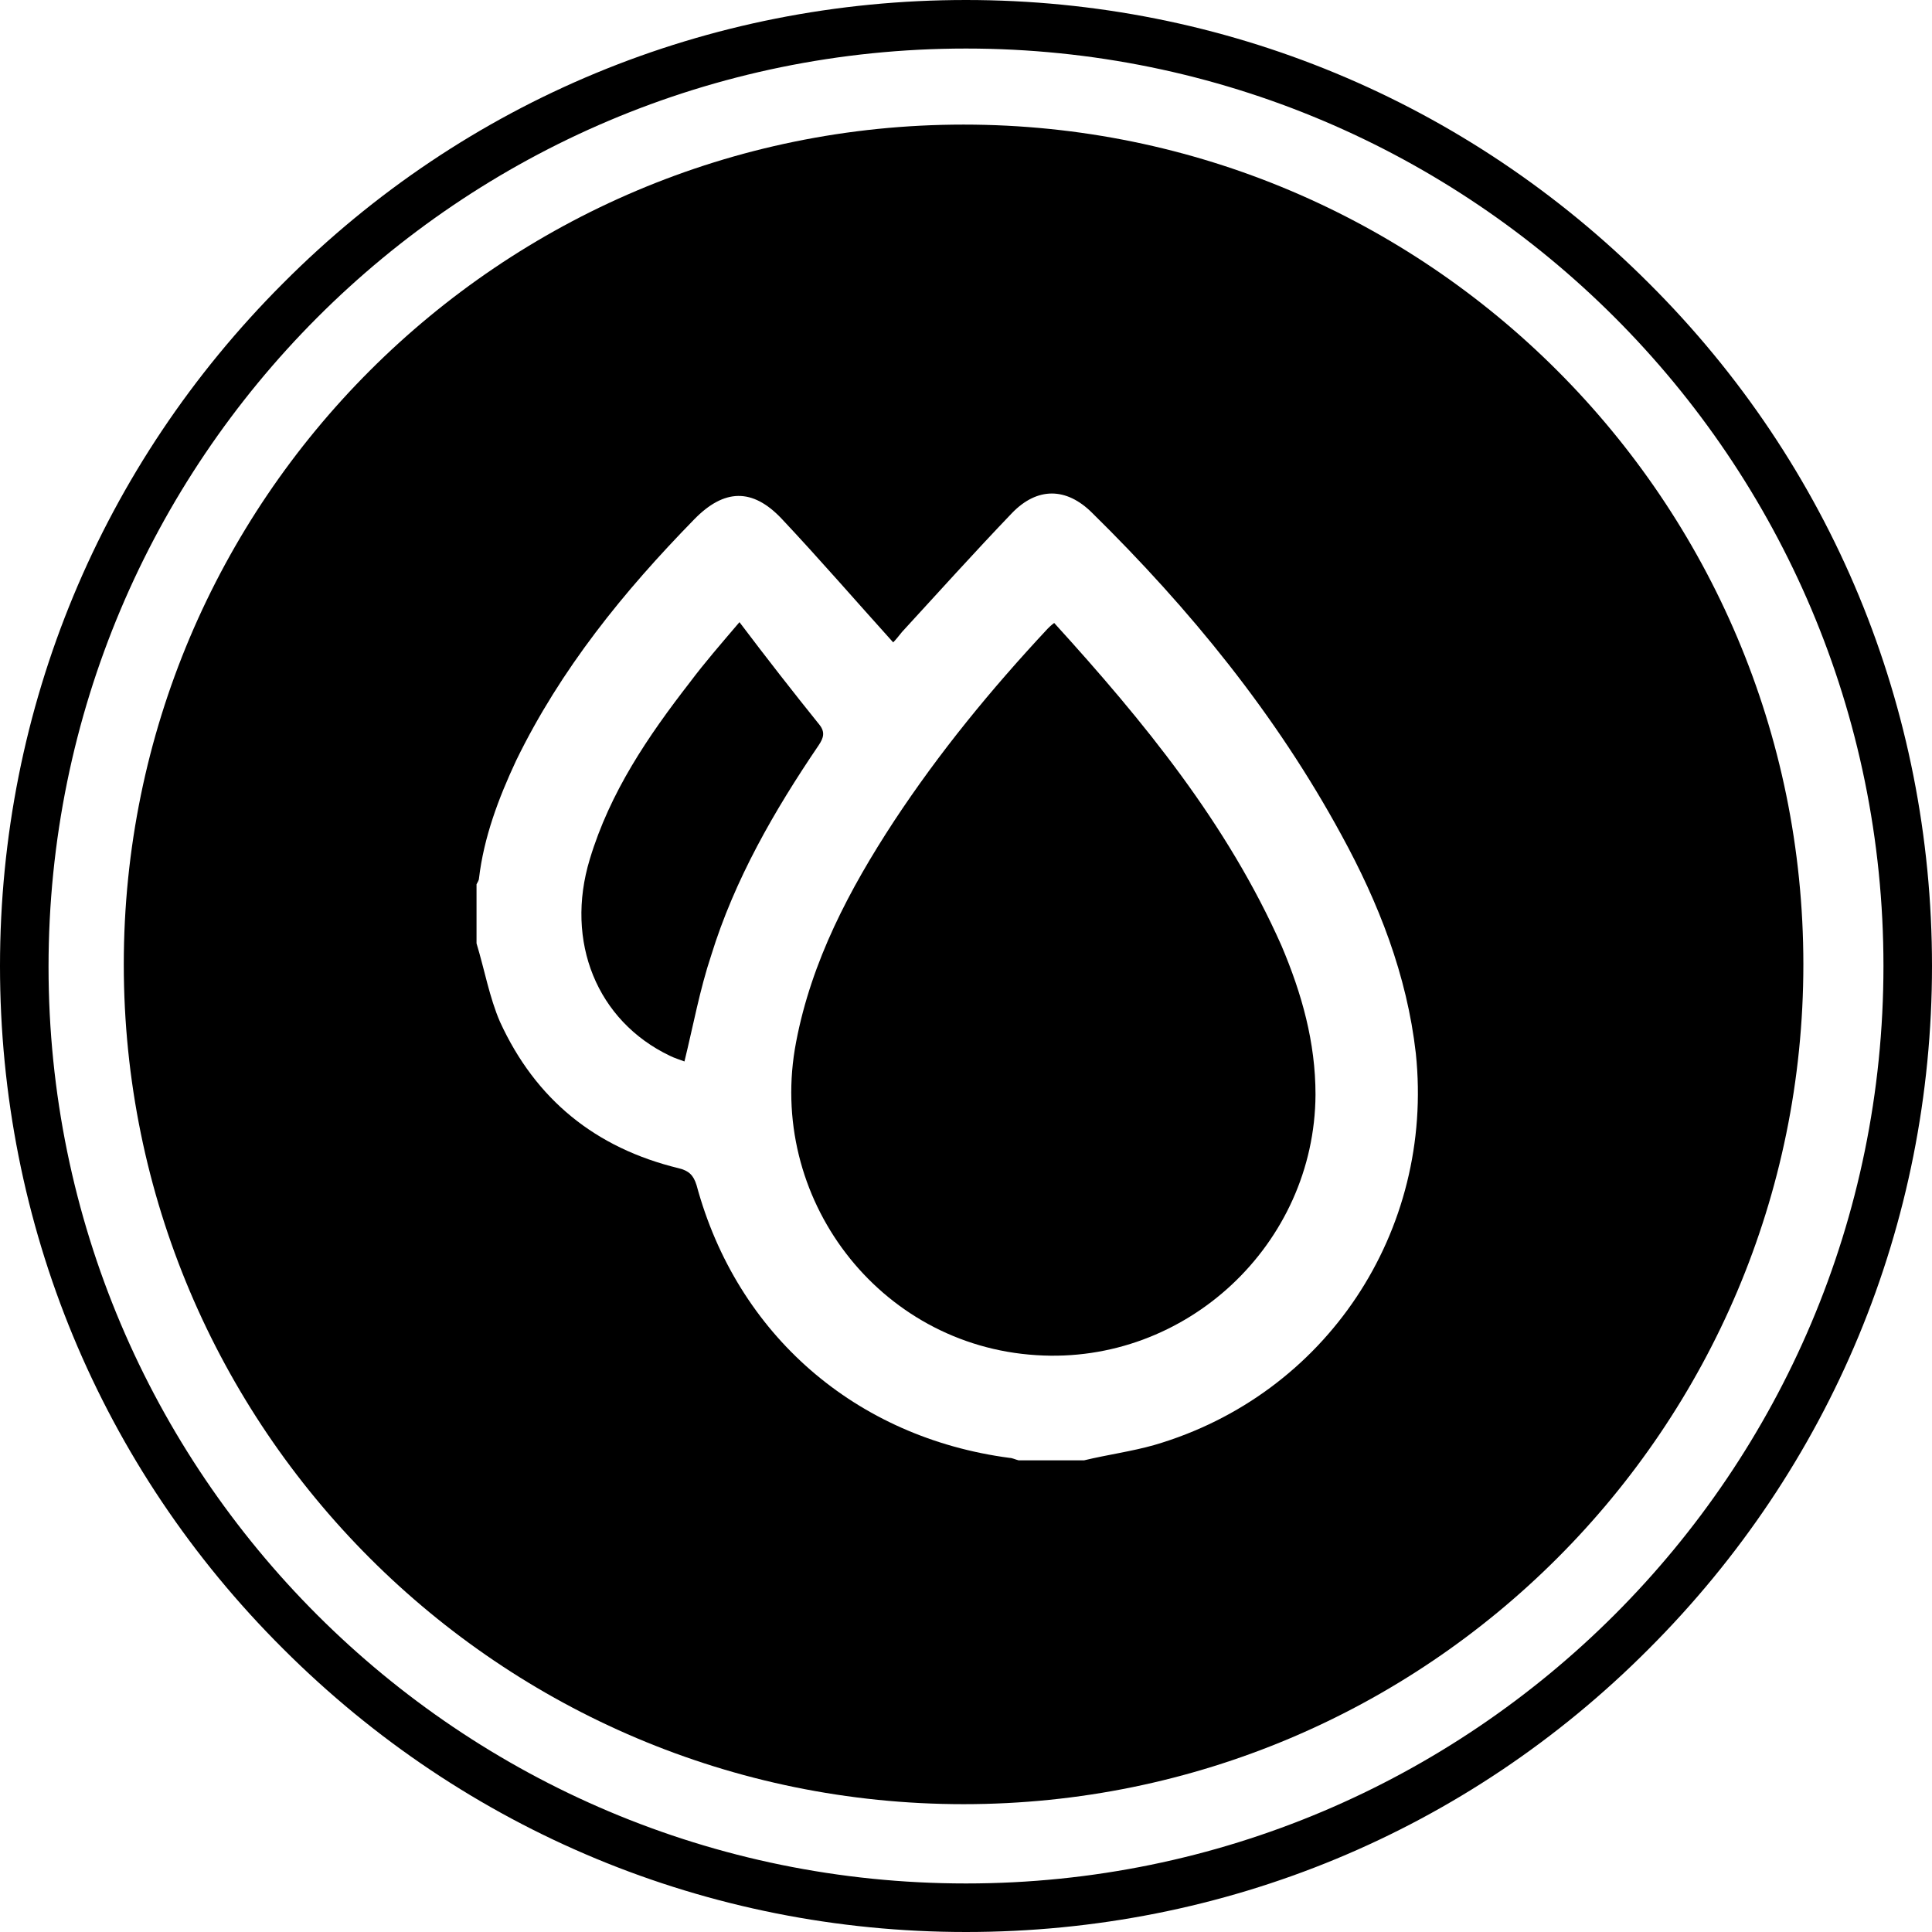
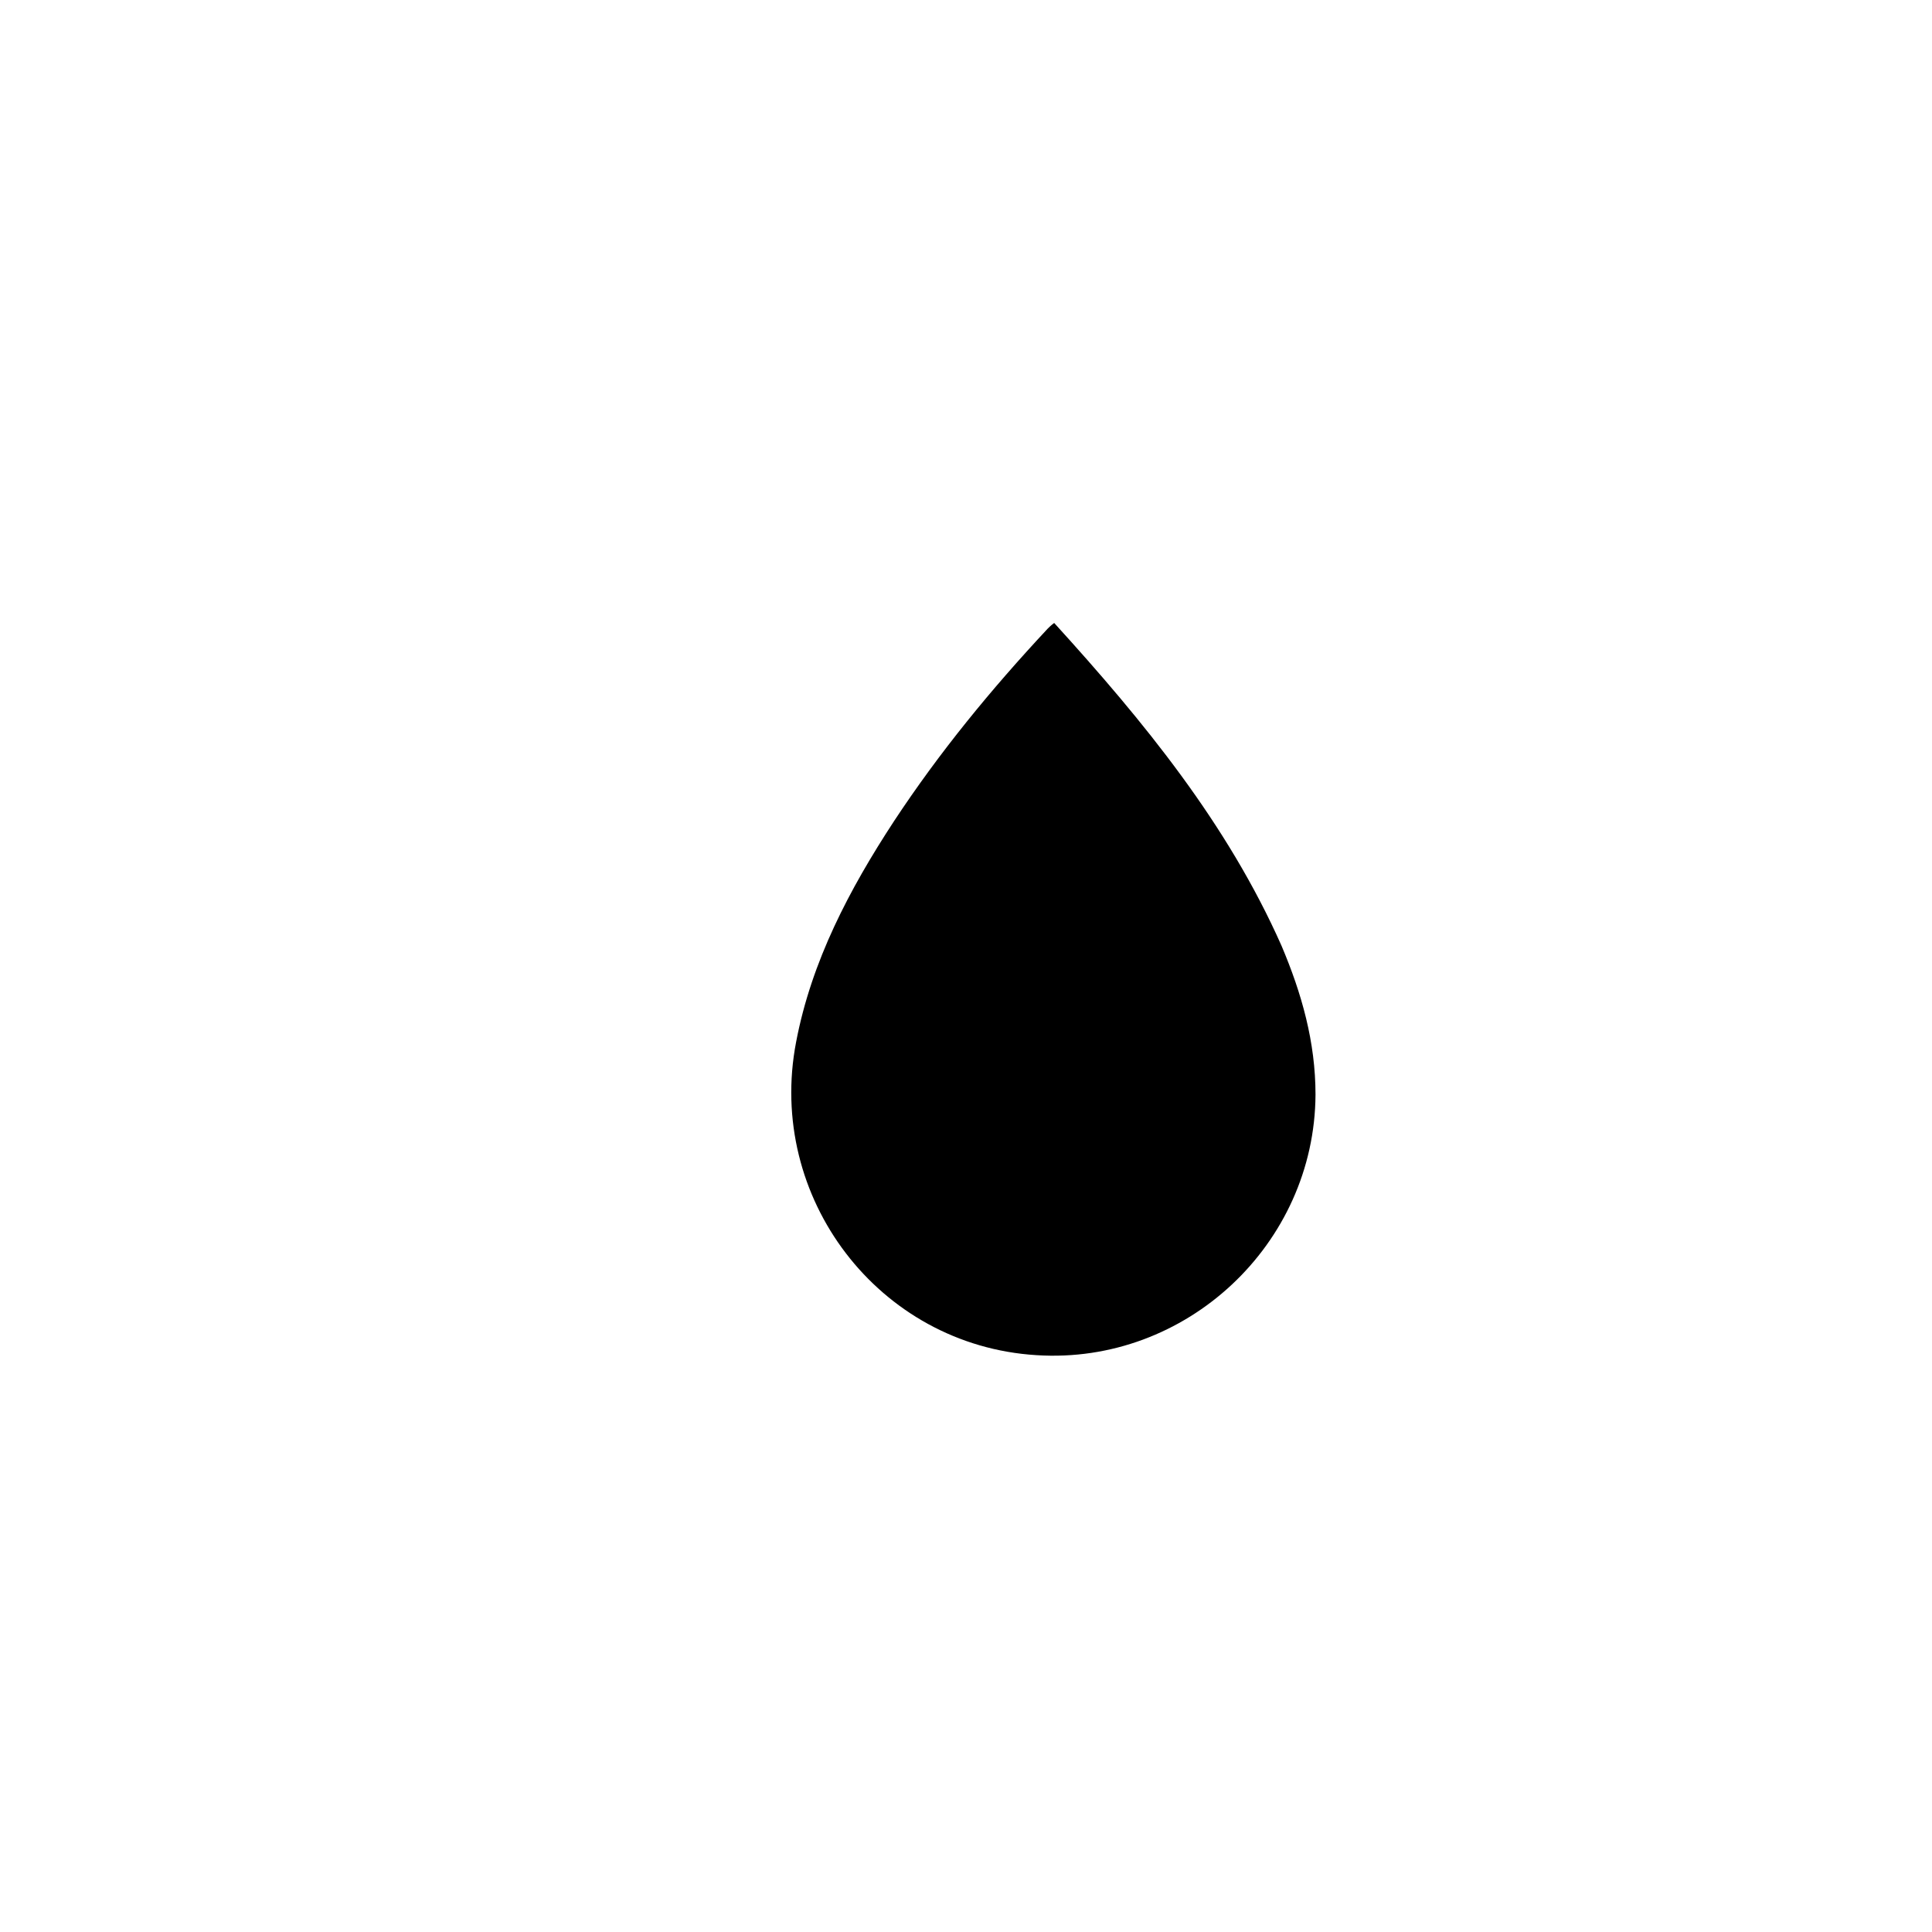
<svg xmlns="http://www.w3.org/2000/svg" id="Layer_1" viewBox="0 0 238.8 238.8">
-   <path d="M119.4,6c62.6,0,113.4,50.8,113.4,113.4s-50.8,113.4-113.4,113.4S6,182.1,6,119.5,56.7,6,119.4,6m0-6c-31.9,0-61.9,12.4-84.4,35C12.5,57.5,0,87.5,0,119.4s12.4,61.9,35,84.4c22.5,22.5,52.5,35,84.4,35s61.9-12.4,84.4-35c22.5-22.5,35-52.5,35-84.4s-12.4-61.9-35-84.4C181.3,12.5,151.3,0,119.4,0h0Z" />
  <g>
-     <path d="M119.1,15.4C61.8,15.4,15.3,61.9,15.3,119.2s46.5,103.8,103.8,103.8,103.8-46.5,103.8-103.8S176.4,15.4,119.1,15.4Zm23.6,163.2c-2.8,.8-5.8,1.2-8.7,1.9h-8.1c-.4-.1-.8-.3-1.1-.3-19-2.5-33.7-15.2-38.7-33.7-.4-1.3-1-1.8-2.2-2.1-10.3-2.5-17.7-8.5-22.1-18.1-1.3-3-1.9-6.4-2.9-9.7v-7.3c.1-.2,.3-.5,.3-.7,.6-5.1,2.4-9.9,4.6-14.6,5.5-11.3,13.3-20.9,22-29.8,3.7-3.8,7.2-3.9,10.8-.1,4.7,5,9.2,10.2,13.8,15.3,.3-.3,.7-.8,1.1-1.3,4.5-4.9,9-9.9,13.6-14.7,3.1-3.2,6.7-3.2,9.9,0,12.1,11.9,22.7,24.9,30.8,39.8,4.6,8.4,8.1,17.3,9.2,27,2.3,22-11.1,42.2-32.3,48.4h0Z" />
    <g>
-       <path d="M101.3,89.6c-3.3-4.1-6.5-8.2-9.9-12.7-2.3,2.7-4.3,5-6.1,7.4-5.2,6.7-9.9,13.6-12.4,21.9-3.1,10.2,.9,20,9.9,24.3,.6,.3,1.3,.5,1.8,.7,1.1-4.5,1.9-8.9,3.3-13.1,2.9-9.4,7.8-17.9,13.3-26,.6-.9,.8-1.6,.1-2.5h0Z" />
      <path d="M130.3,77c-.4,.3-.6,.5-.8,.7-7,7.5-13.4,15.3-19,23.8-5.5,8.4-10.2,17.3-12.1,27.3-3.7,19.2,10.2,37.5,29.7,38.7,18.5,1.2,34.4-13.7,34.5-32.2,0-6.5-1.7-12.5-4.2-18.4-6.7-15.1-17-27.7-28.1-39.9h0Z" />
    </g>
  </g>
</svg>